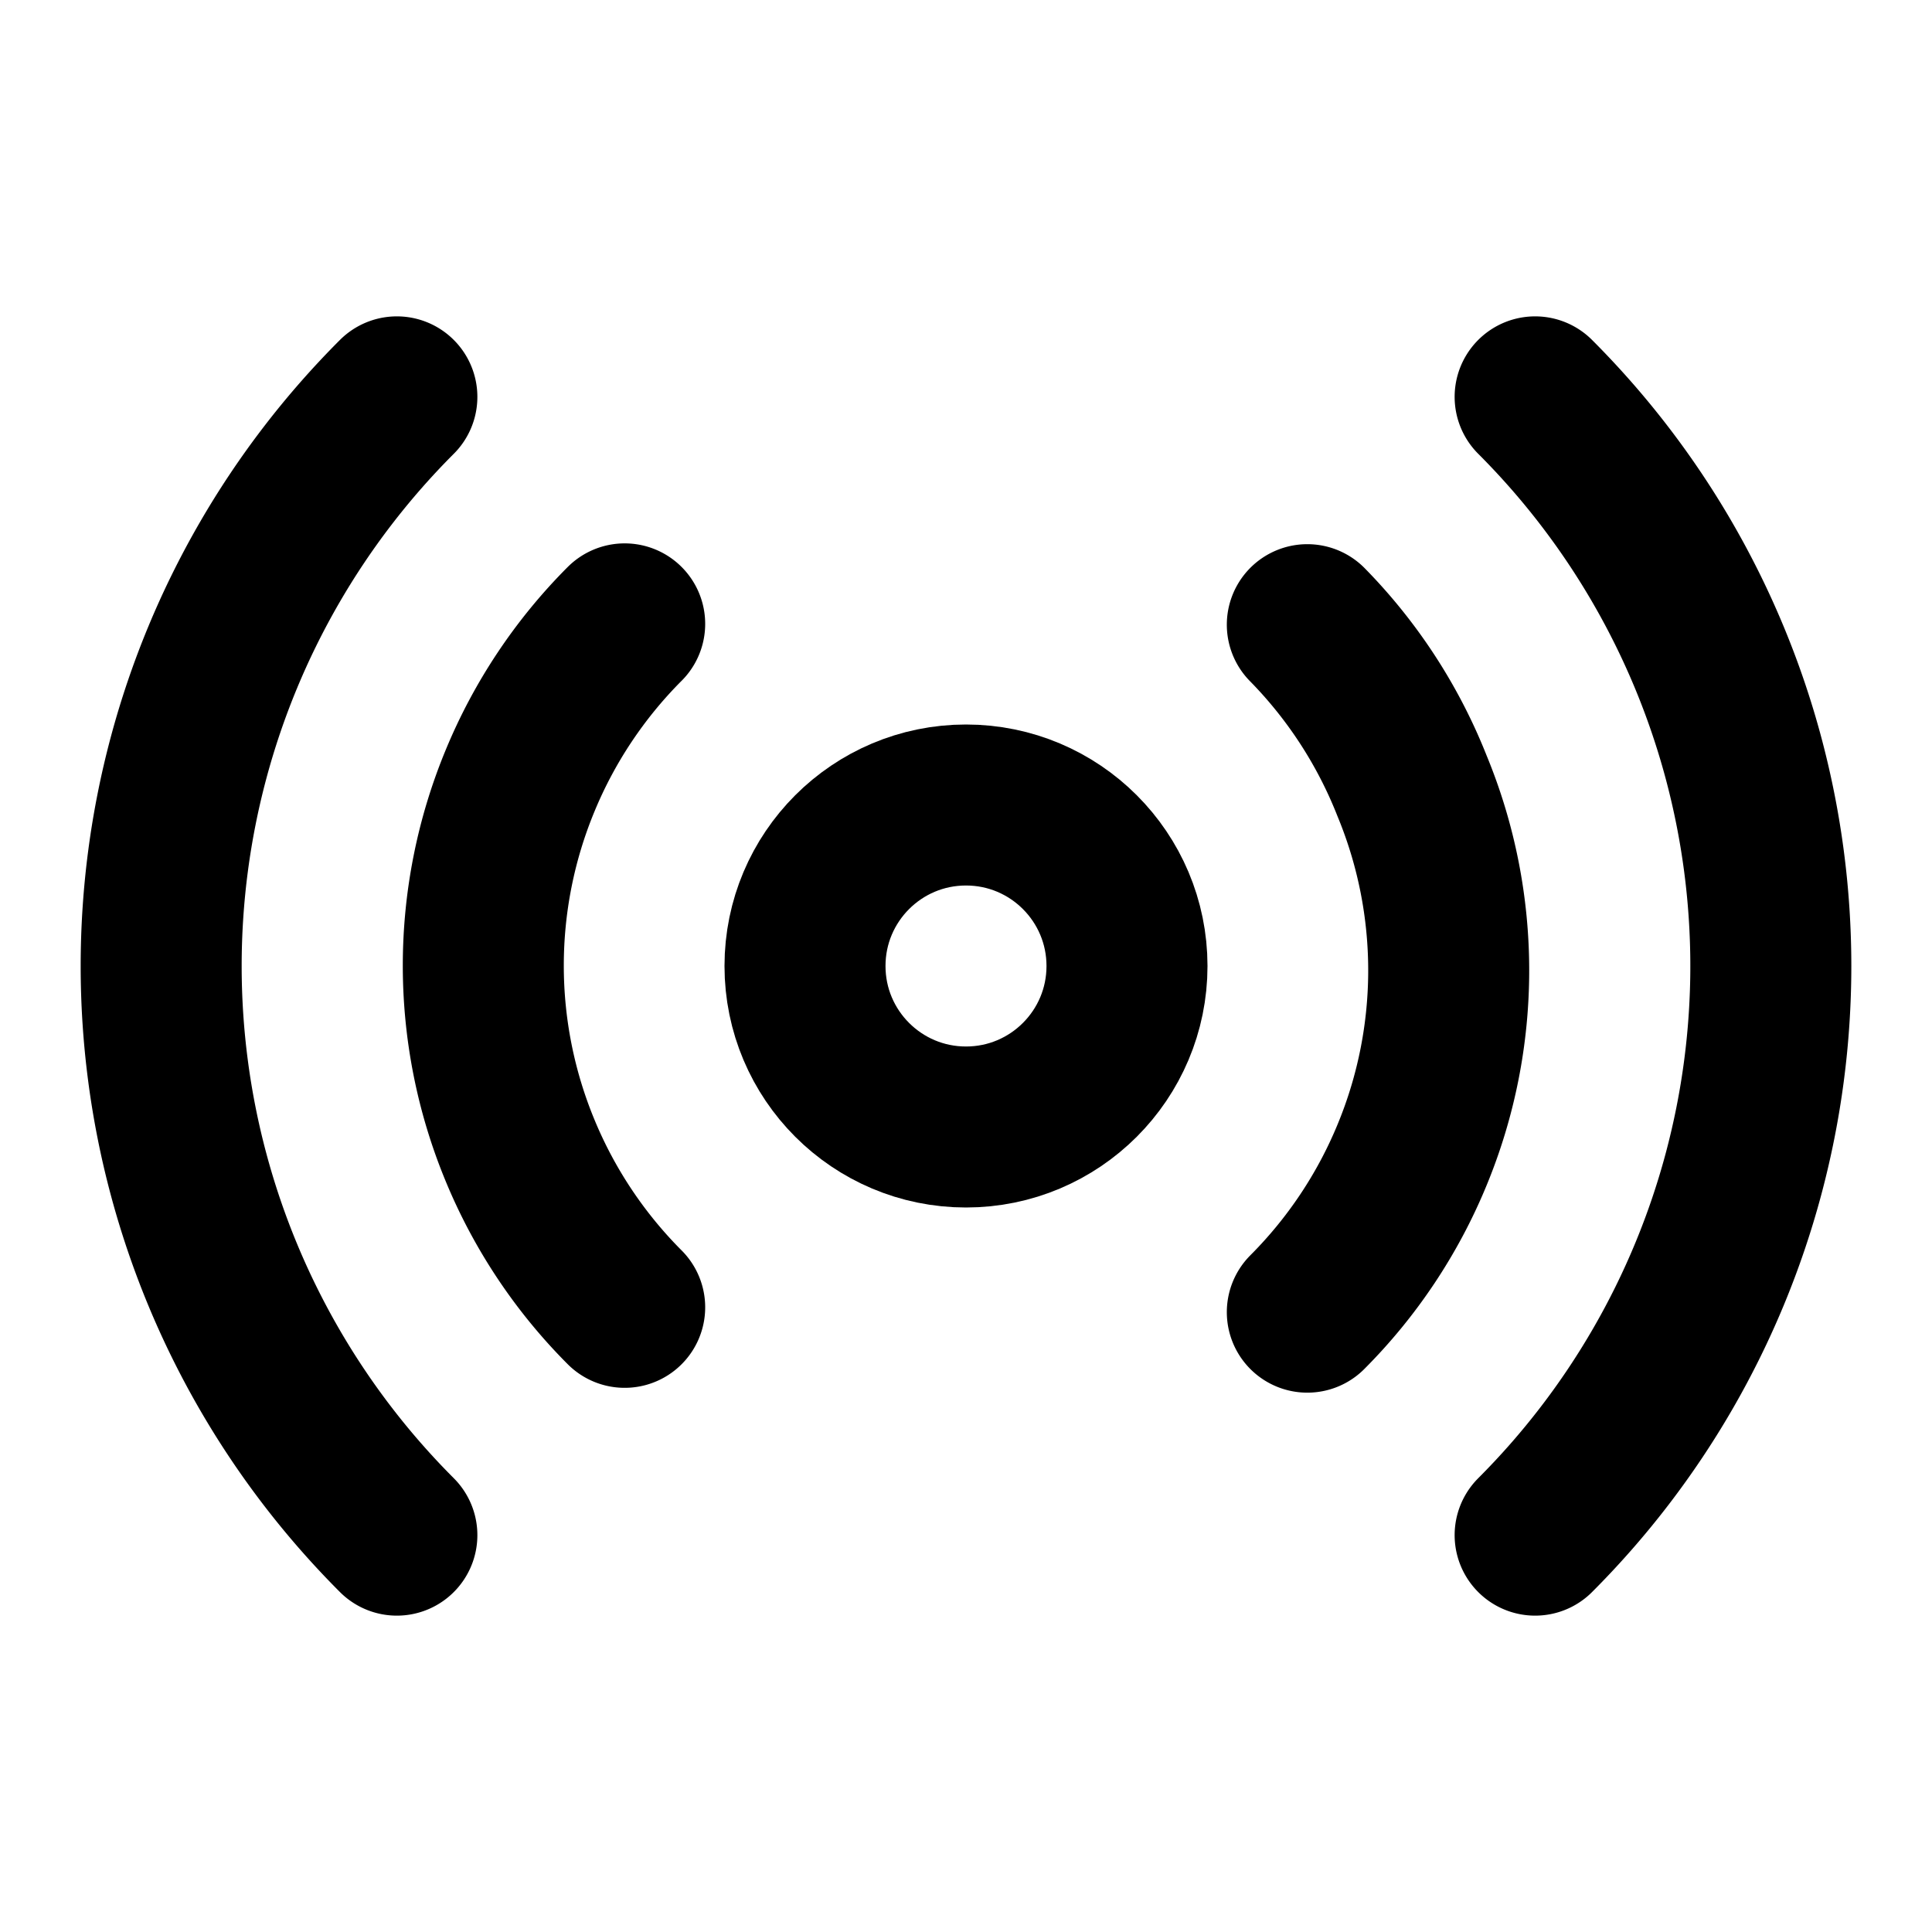
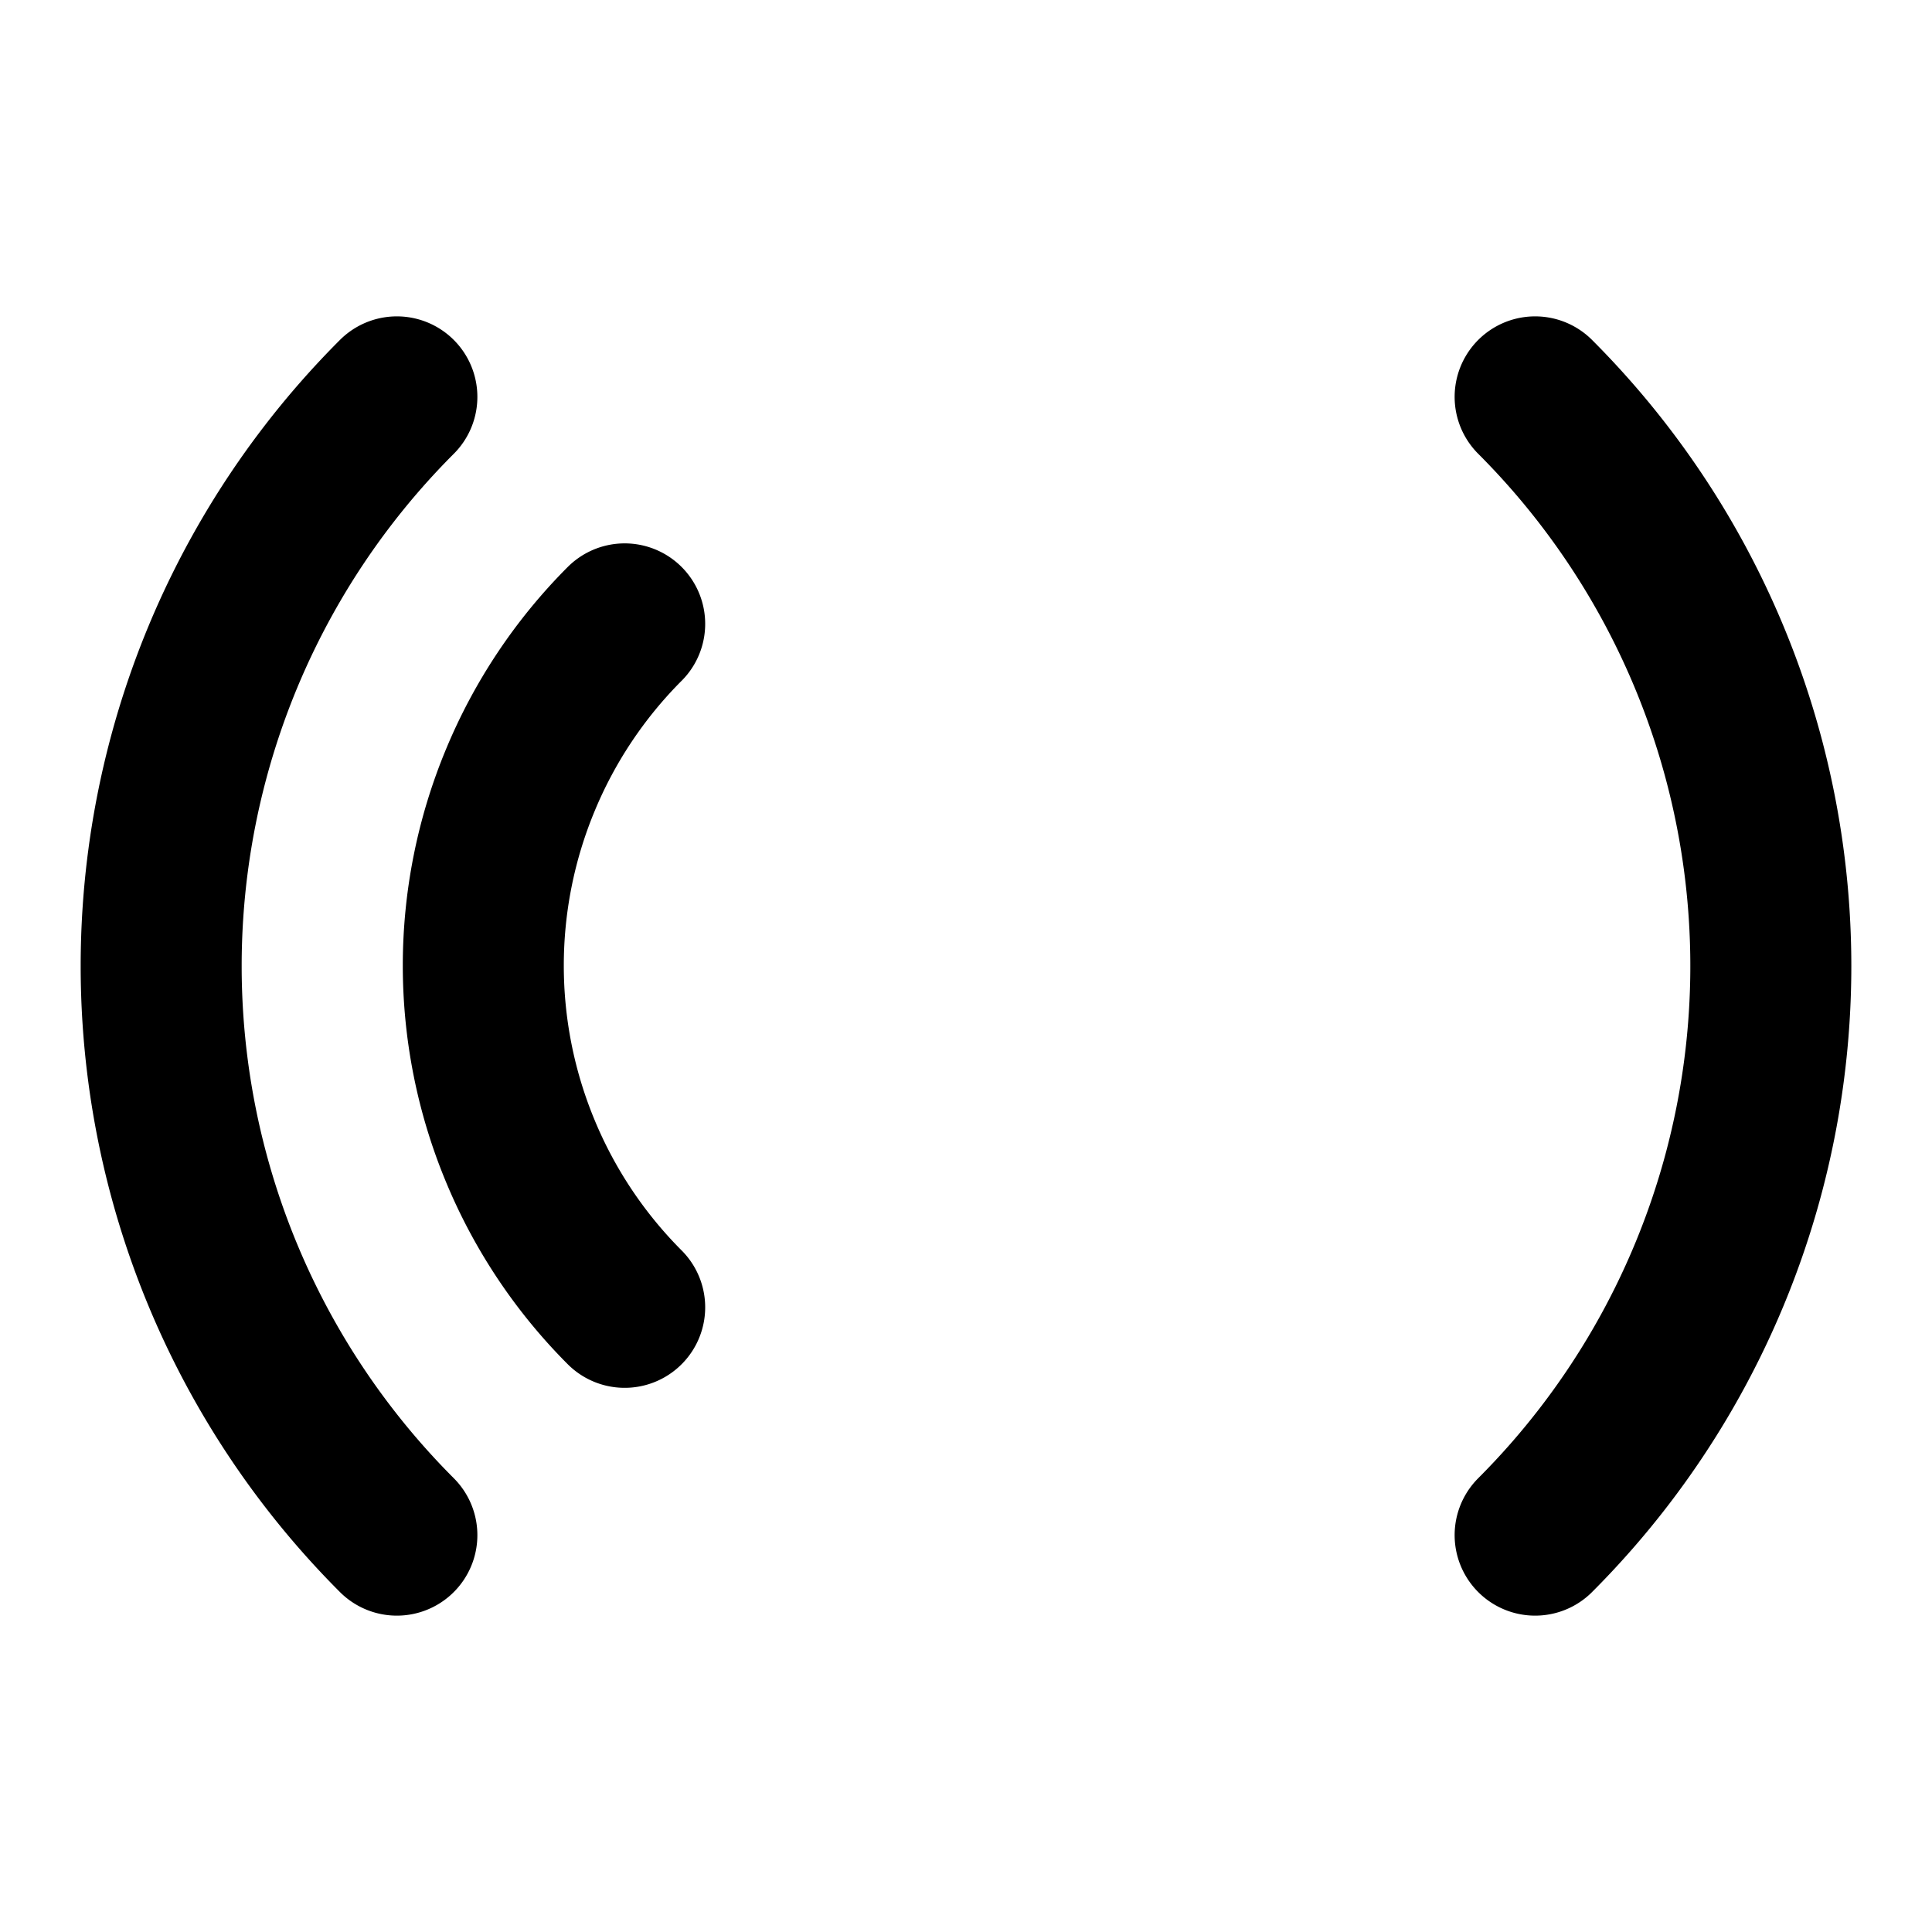
<svg xmlns="http://www.w3.org/2000/svg" width="24" height="24" viewBox="0 0 24 24" fill="none" stroke="currentColor" stroke-width="2" stroke-linecap="round" stroke-linejoin="round">
-   <circle cx="12" cy="12" r="2" />
  <path d="M4.93 19.07a10 10 0 0 1 0-14.14" />
  <path d="M7.76 16.24a6 6 0 0 1-1.3-1.95 6 6 0 0 1 0-4.59 6 6 0 0 1 1.3-1.95" />
-   <path d="M16.24 7.76a6 6 0 0 1 1.3 2 6 6 0 0 1 0 4.59 6 6 0 0 1-1.3 1.95" />
  <path d="M19.07 4.93a10 10 0 0 1 0 14.14" />
</svg>